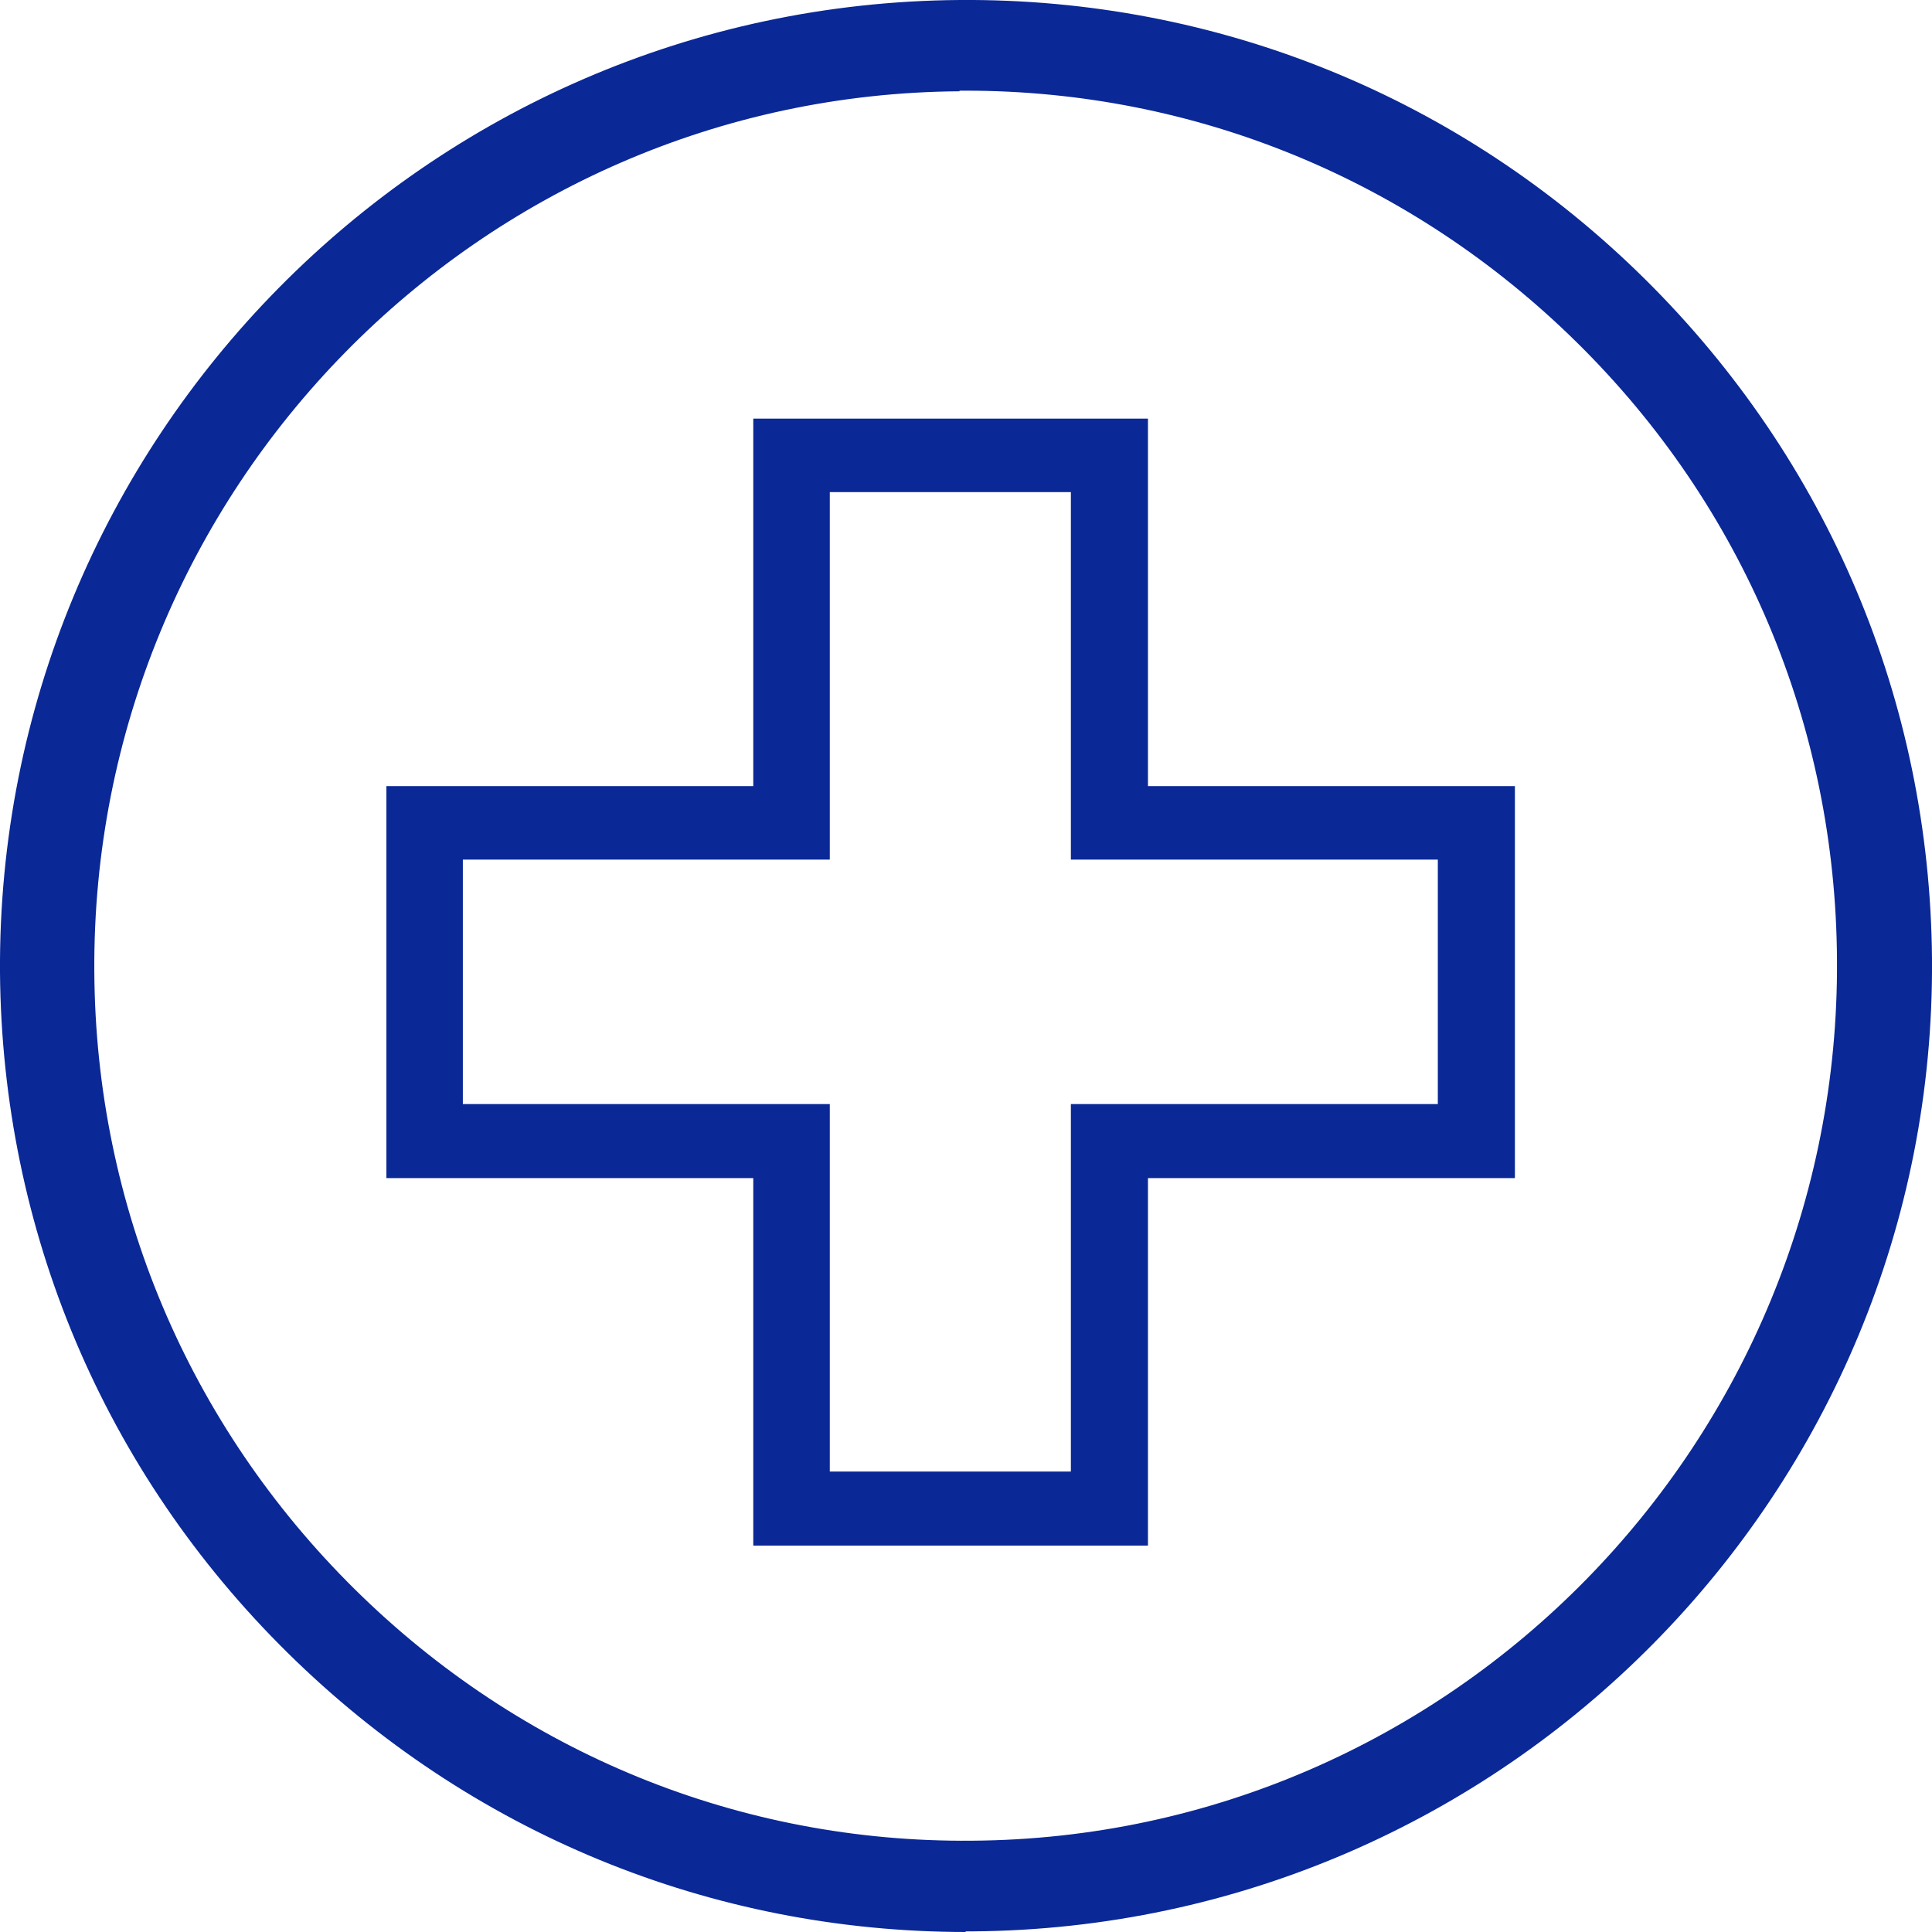
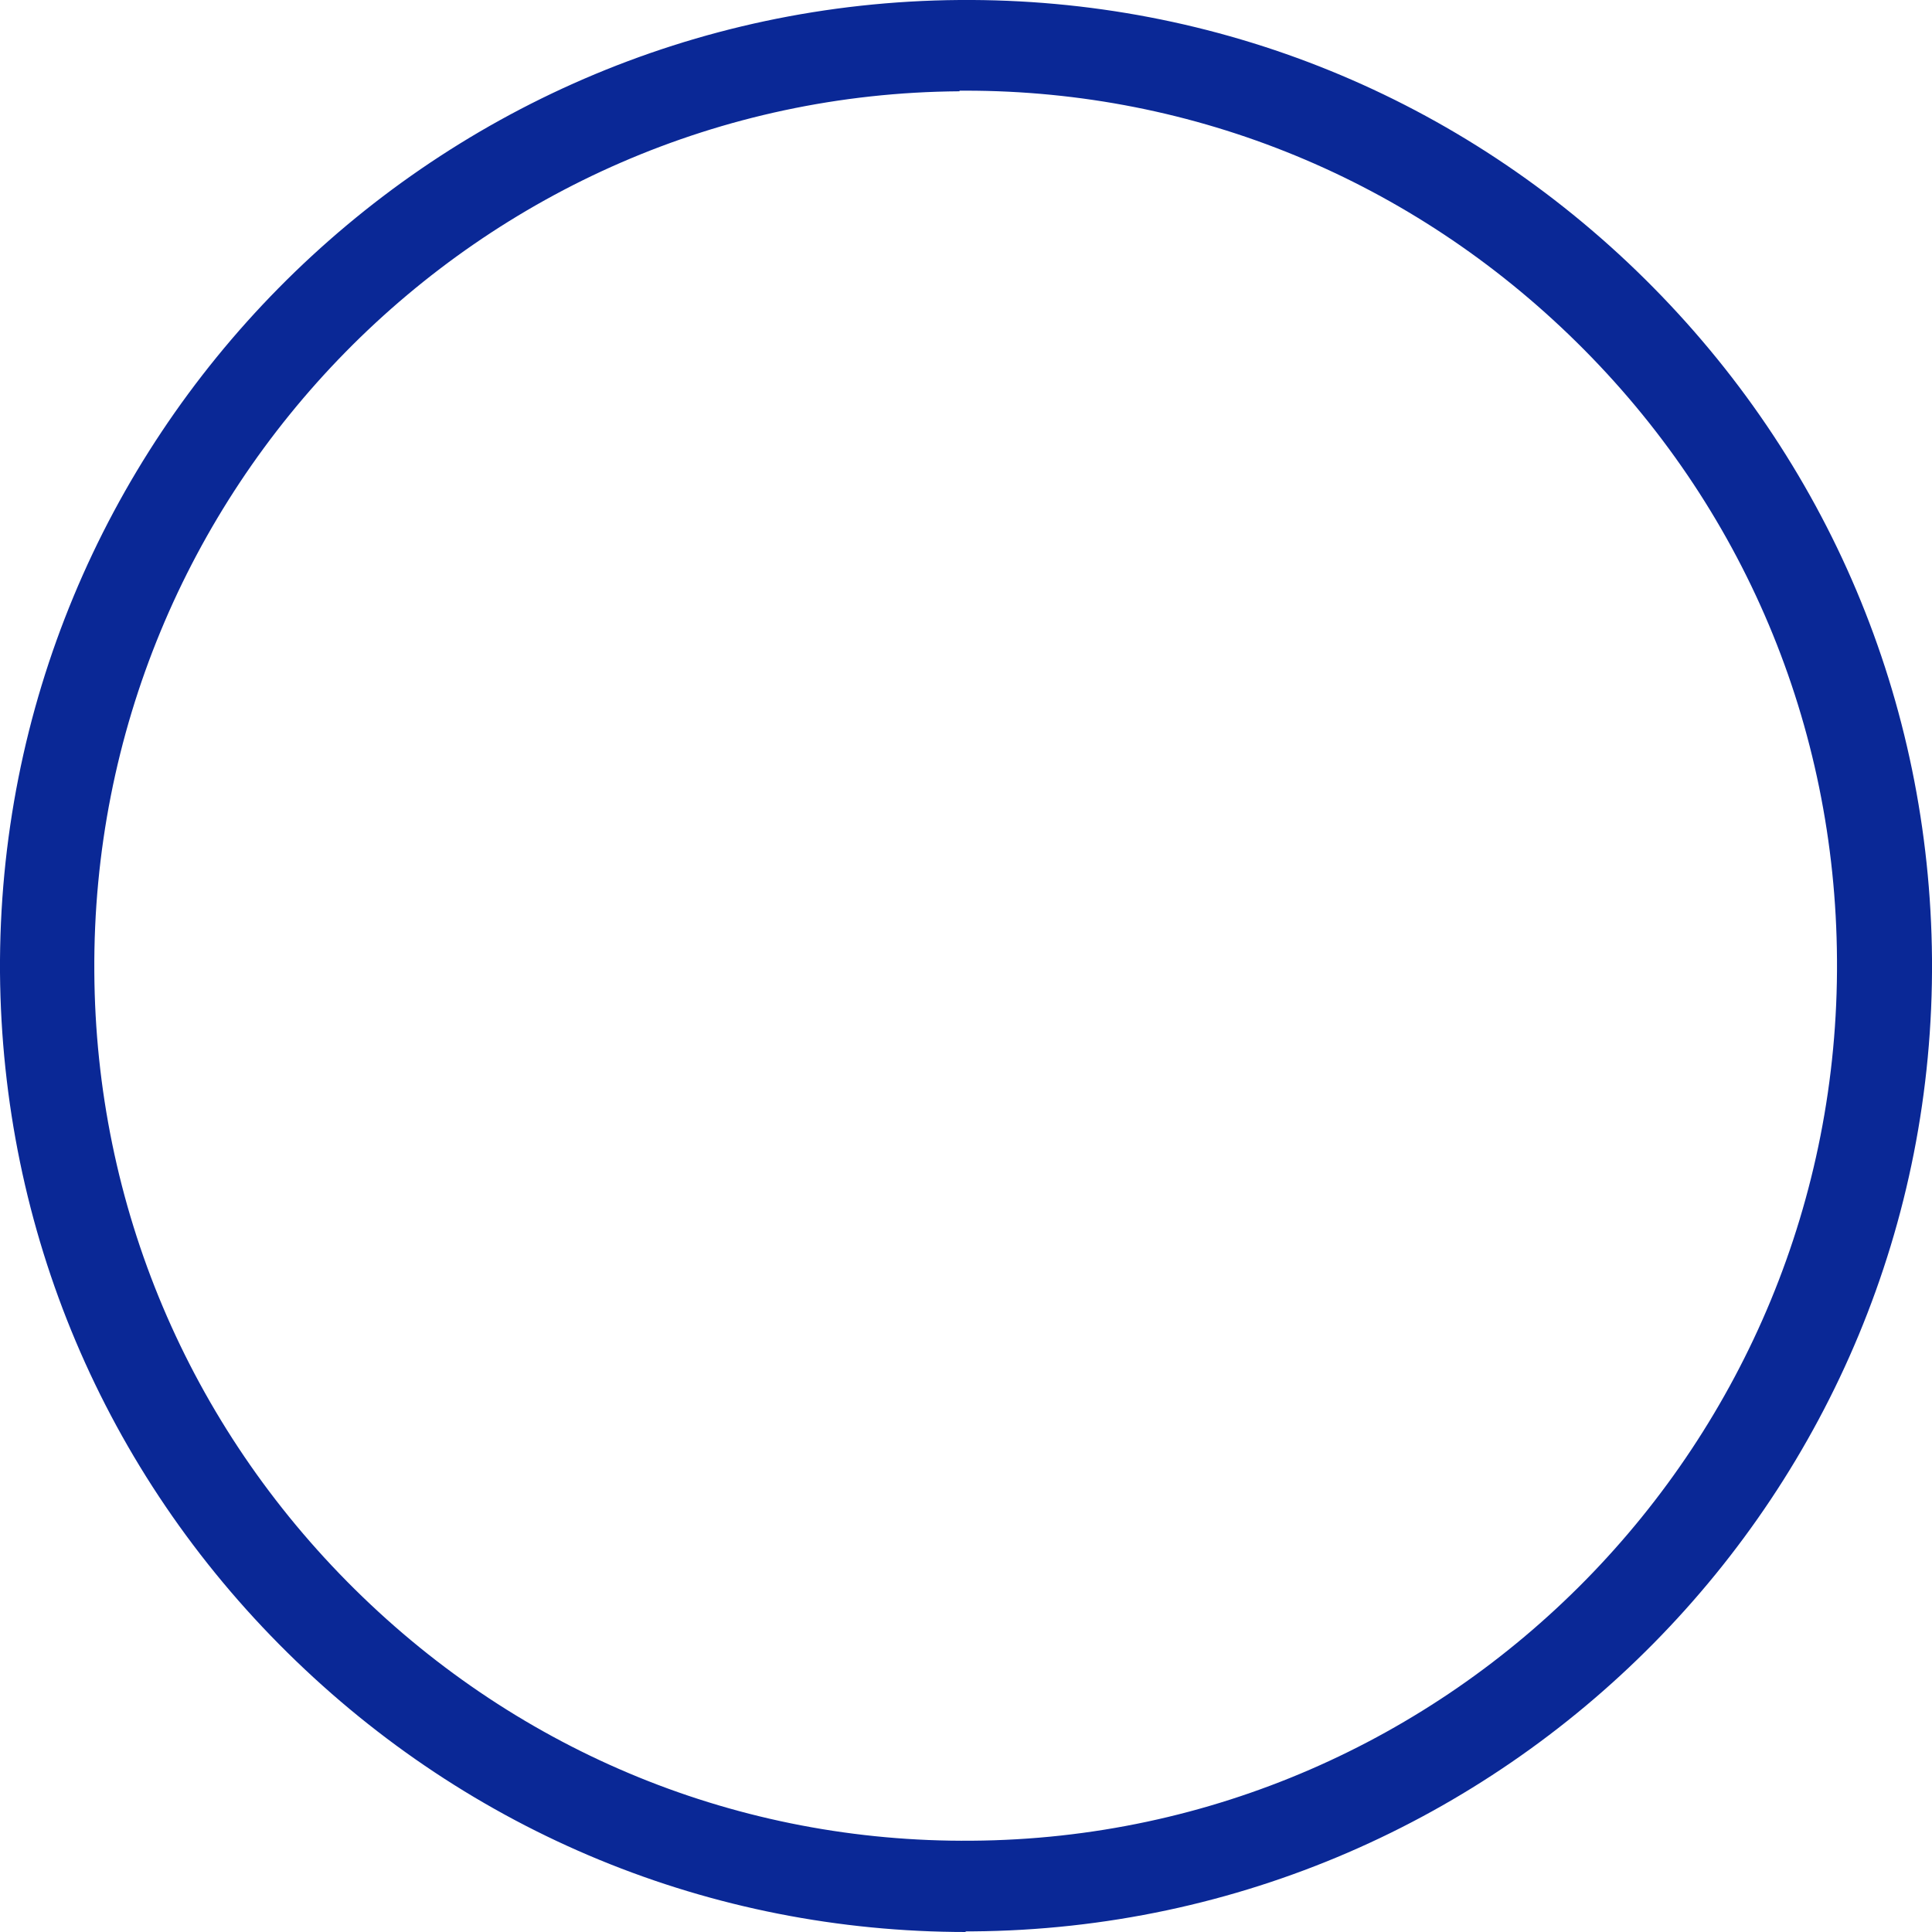
<svg xmlns="http://www.w3.org/2000/svg" width="28" height="28" viewBox="0 0 28 28" fill="none">
  <path d="M13.985 27.991C13.985 27.991 14.054 27.991 14.094 27.991C21.819 27.933 28.059 21.614 28 13.896C27.97 10.165 26.494 6.672 23.84 4.045C21.176 1.409 17.64 -0.028 13.906 0C6.181 0.058 -0.049 6.377 0 14.095C0.03 17.826 1.506 21.328 4.17 23.955C6.814 26.563 10.301 28 14.005 28L13.985 27.991ZM13.906 1.314C13.906 1.314 13.965 1.314 13.995 1.314C17.323 1.314 20.462 2.608 22.849 4.959C25.266 7.338 26.603 10.517 26.623 13.905C26.672 20.9 21.047 26.63 14.084 26.677C10.727 26.706 7.547 25.411 5.141 23.032C2.734 20.653 1.387 17.474 1.367 14.086C1.318 7.1 6.943 1.371 13.906 1.323V1.314Z" fill="#0A2896" />
-   <path d="M10.917 22.4H16.637V17.074H21.955V11.393H16.637V6.067H10.917V11.393H5.6V17.074H10.917V22.4ZM9.496 16.001H6.708V12.458H12.026V7.132H15.52V12.458H20.838V16.001H15.52V21.327H12.026V16.001H9.496Z" fill="#0A2896" />
</svg>